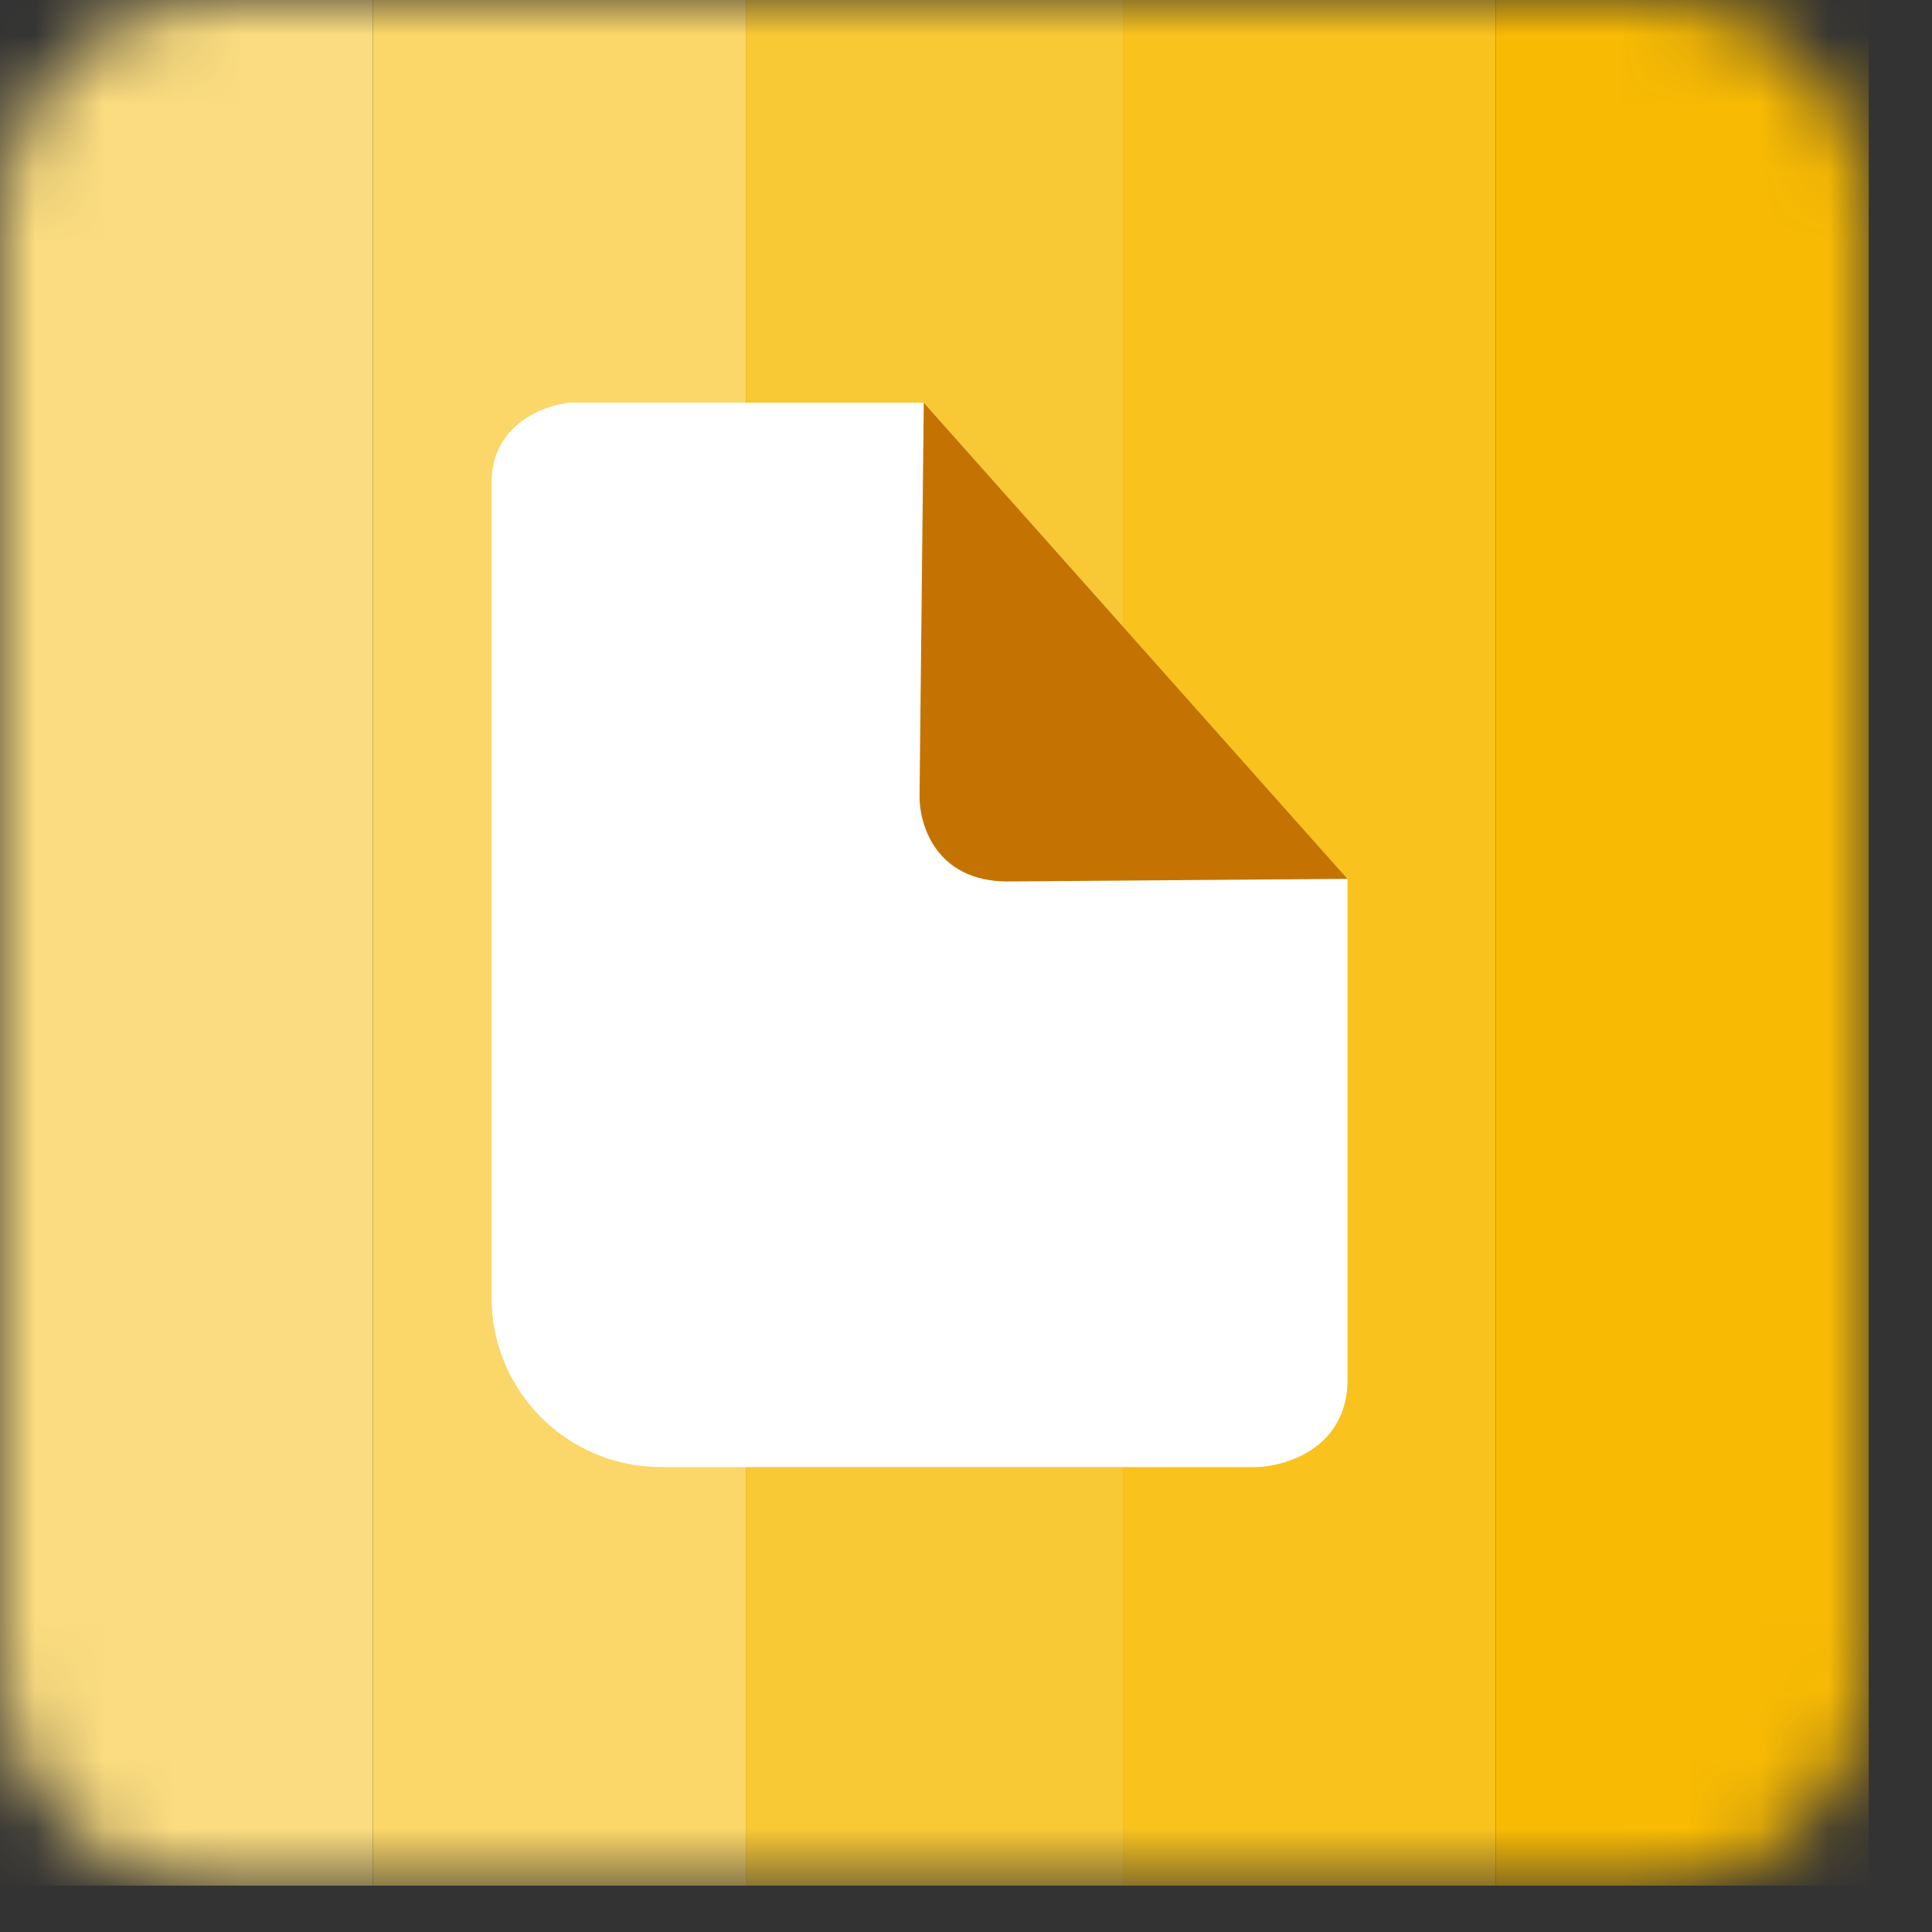
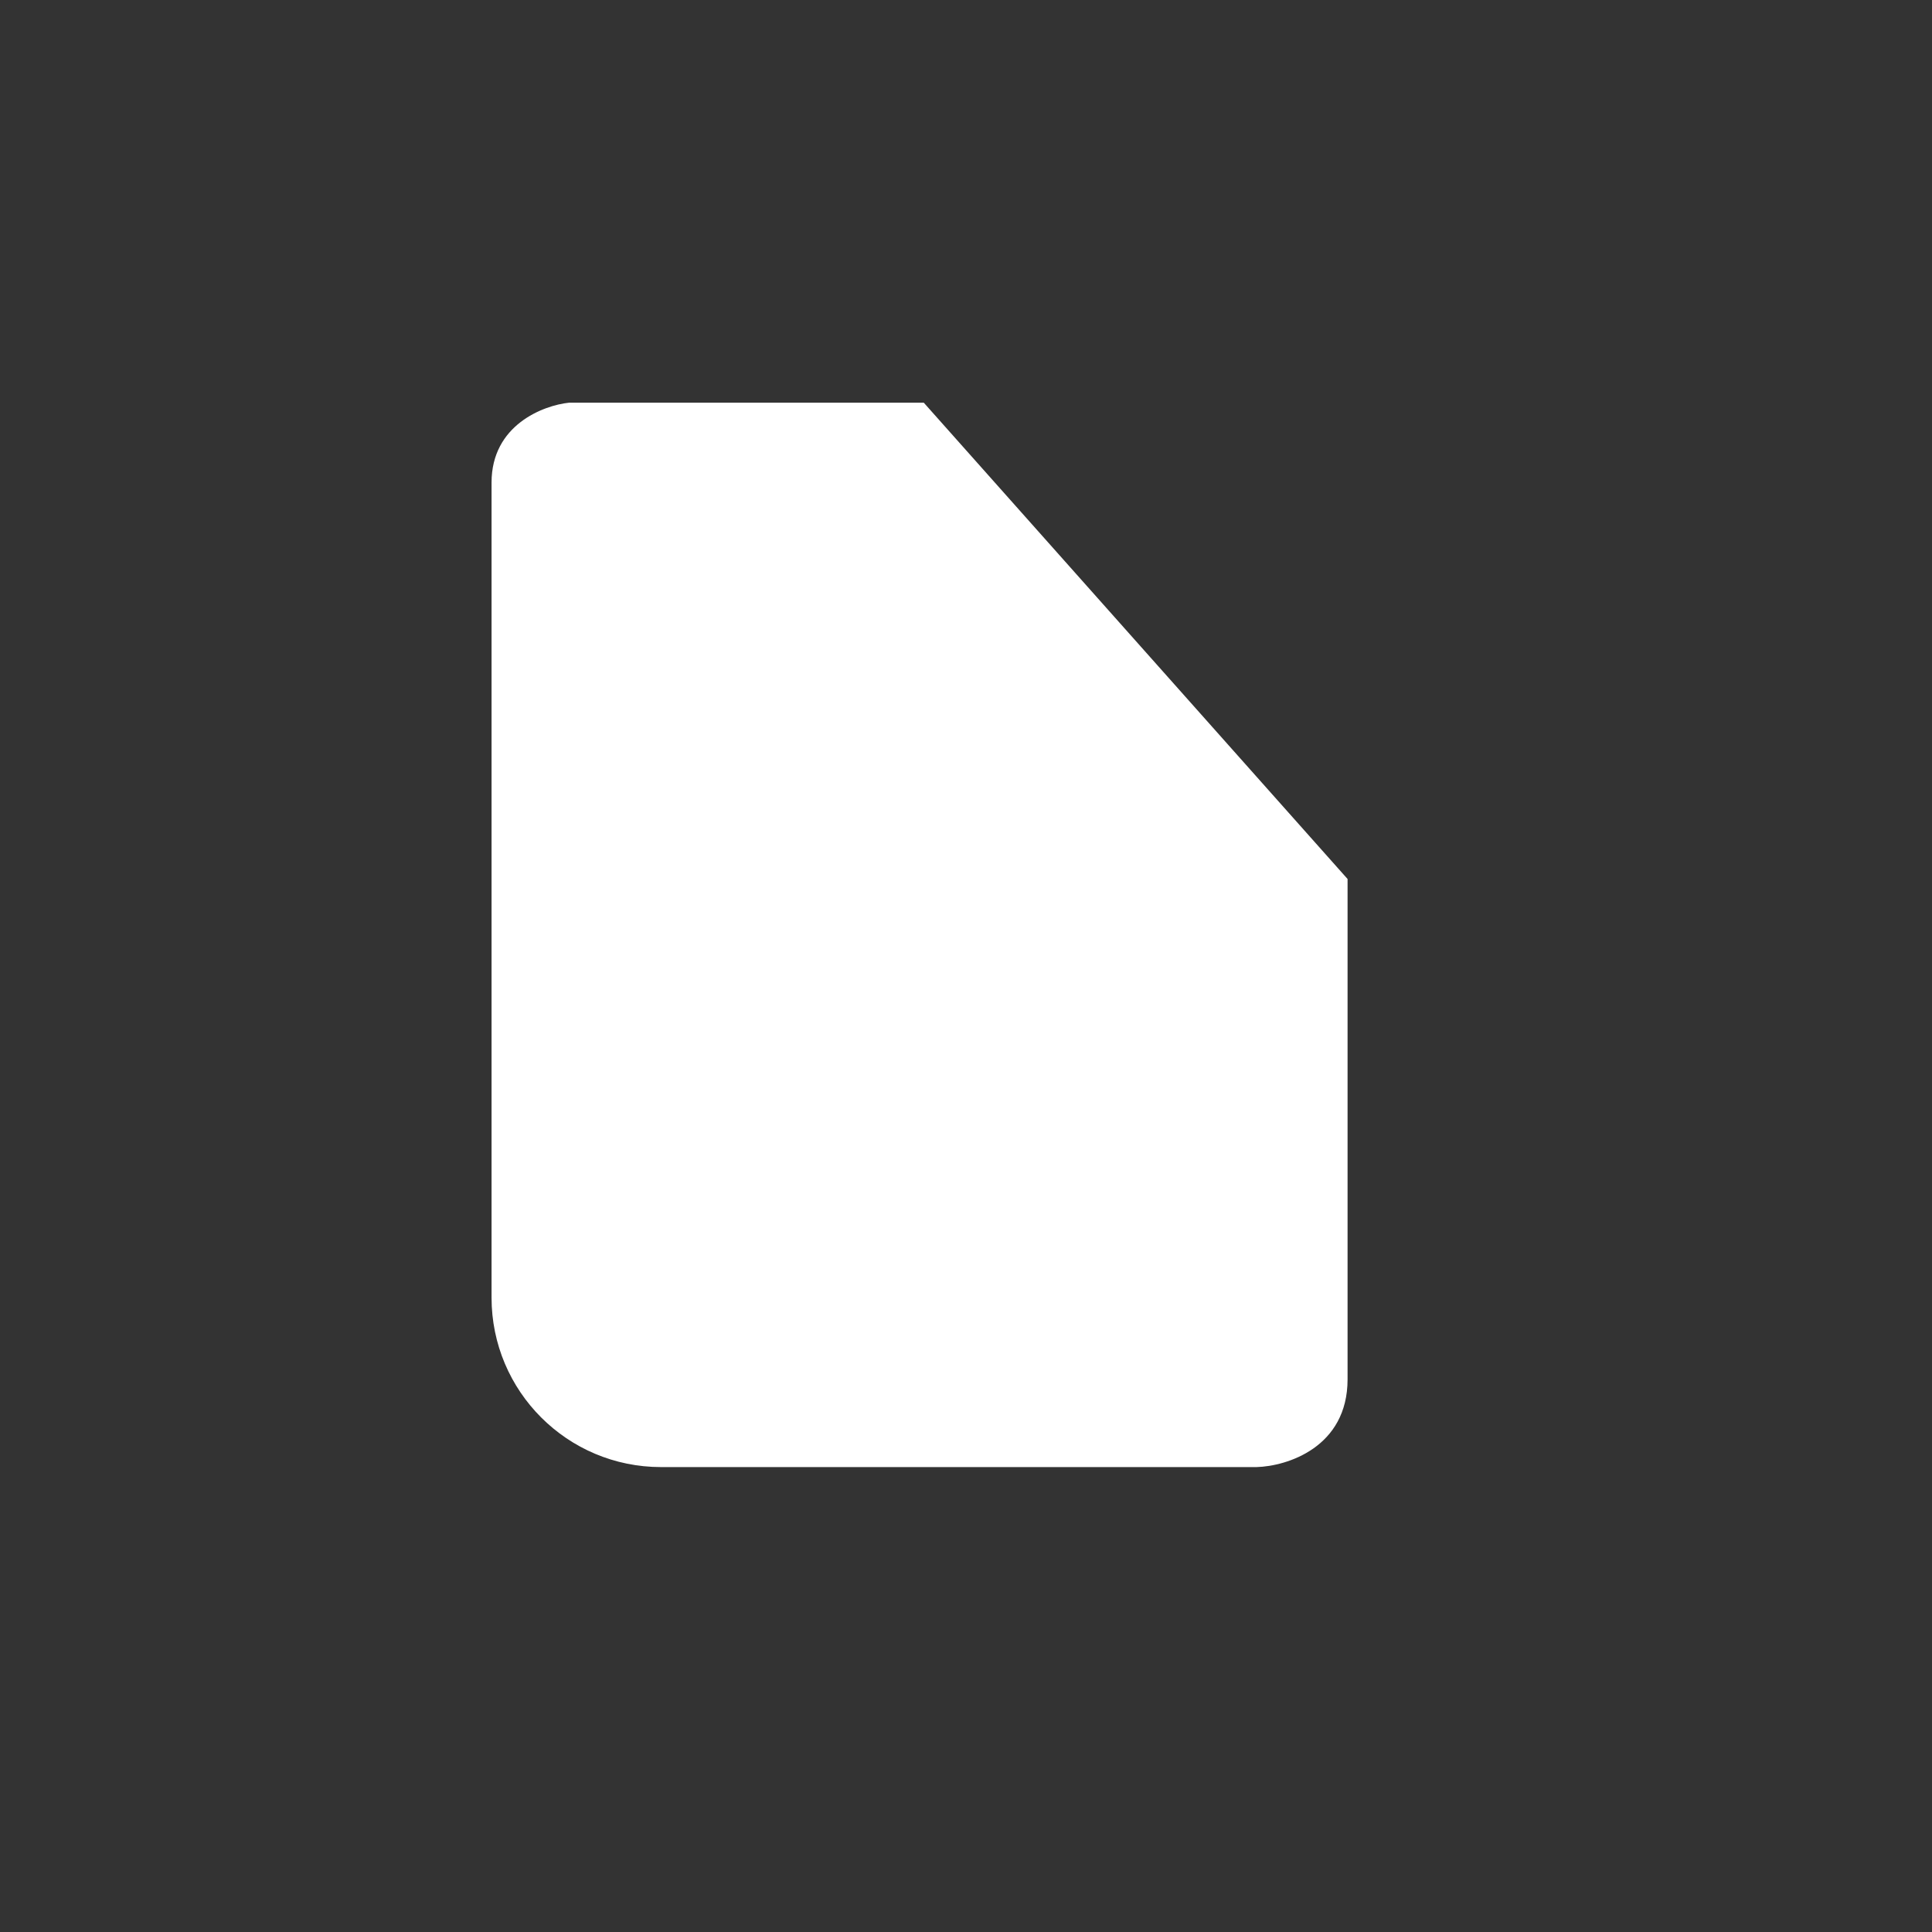
<svg xmlns="http://www.w3.org/2000/svg" width="28" height="28" viewBox="0 0 28 28" fill="none">
  <rect x="0" y="0" width="28" height="28" fill="#333333" stroke="none" />
  <mask id="mask0_11876_8836" style="mask-type:luminance" maskUnits="userSpaceOnUse" x="0" y="0" width="28" height="28">
-     <path d="M24.012 0H3.071C1.375 0 0 1.387 0 3.098V24.23C0 25.941 1.375 27.328 3.071 27.328H24.012C25.708 27.328 27.083 25.941 27.083 24.23V3.098C27.083 1.387 25.708 0 24.012 0Z" fill="white" />
-   </mask>
+     </mask>
  <g mask="url(#mask0_11876_8836)">
    <path d="M5.404 0H0V27.328H5.404V0Z" fill="#FBDC80" />
    <path d="M10.808 0H5.404V27.328H10.808V0Z" fill="#FBD668" />
-     <path d="M16.274 0H10.809V27.328H16.274V0Z" fill="#F9C835" />
    <path d="M21.678 0H16.274V27.328H21.678V0Z" fill="#F9C21D" />
-     <path d="M27.083 0H21.678V27.328H27.083V0Z" fill="#F8BA03" />
  </g>
  <path d="M8.248 5.836H13.388L19.53 12.739V19.99C19.53 20.977 18.651 21.25 18.212 21.262H13.727H9.58C8.223 21.262 7.124 20.163 7.124 18.806V6.993C7.124 6.16 7.873 5.875 8.248 5.836Z" fill="white" />
-   <path d="M14.606 12.775C13.552 12.775 13.314 11.932 13.327 11.51L13.388 5.836L19.529 12.737L14.606 12.775Z" fill="#C47302" />
</svg>